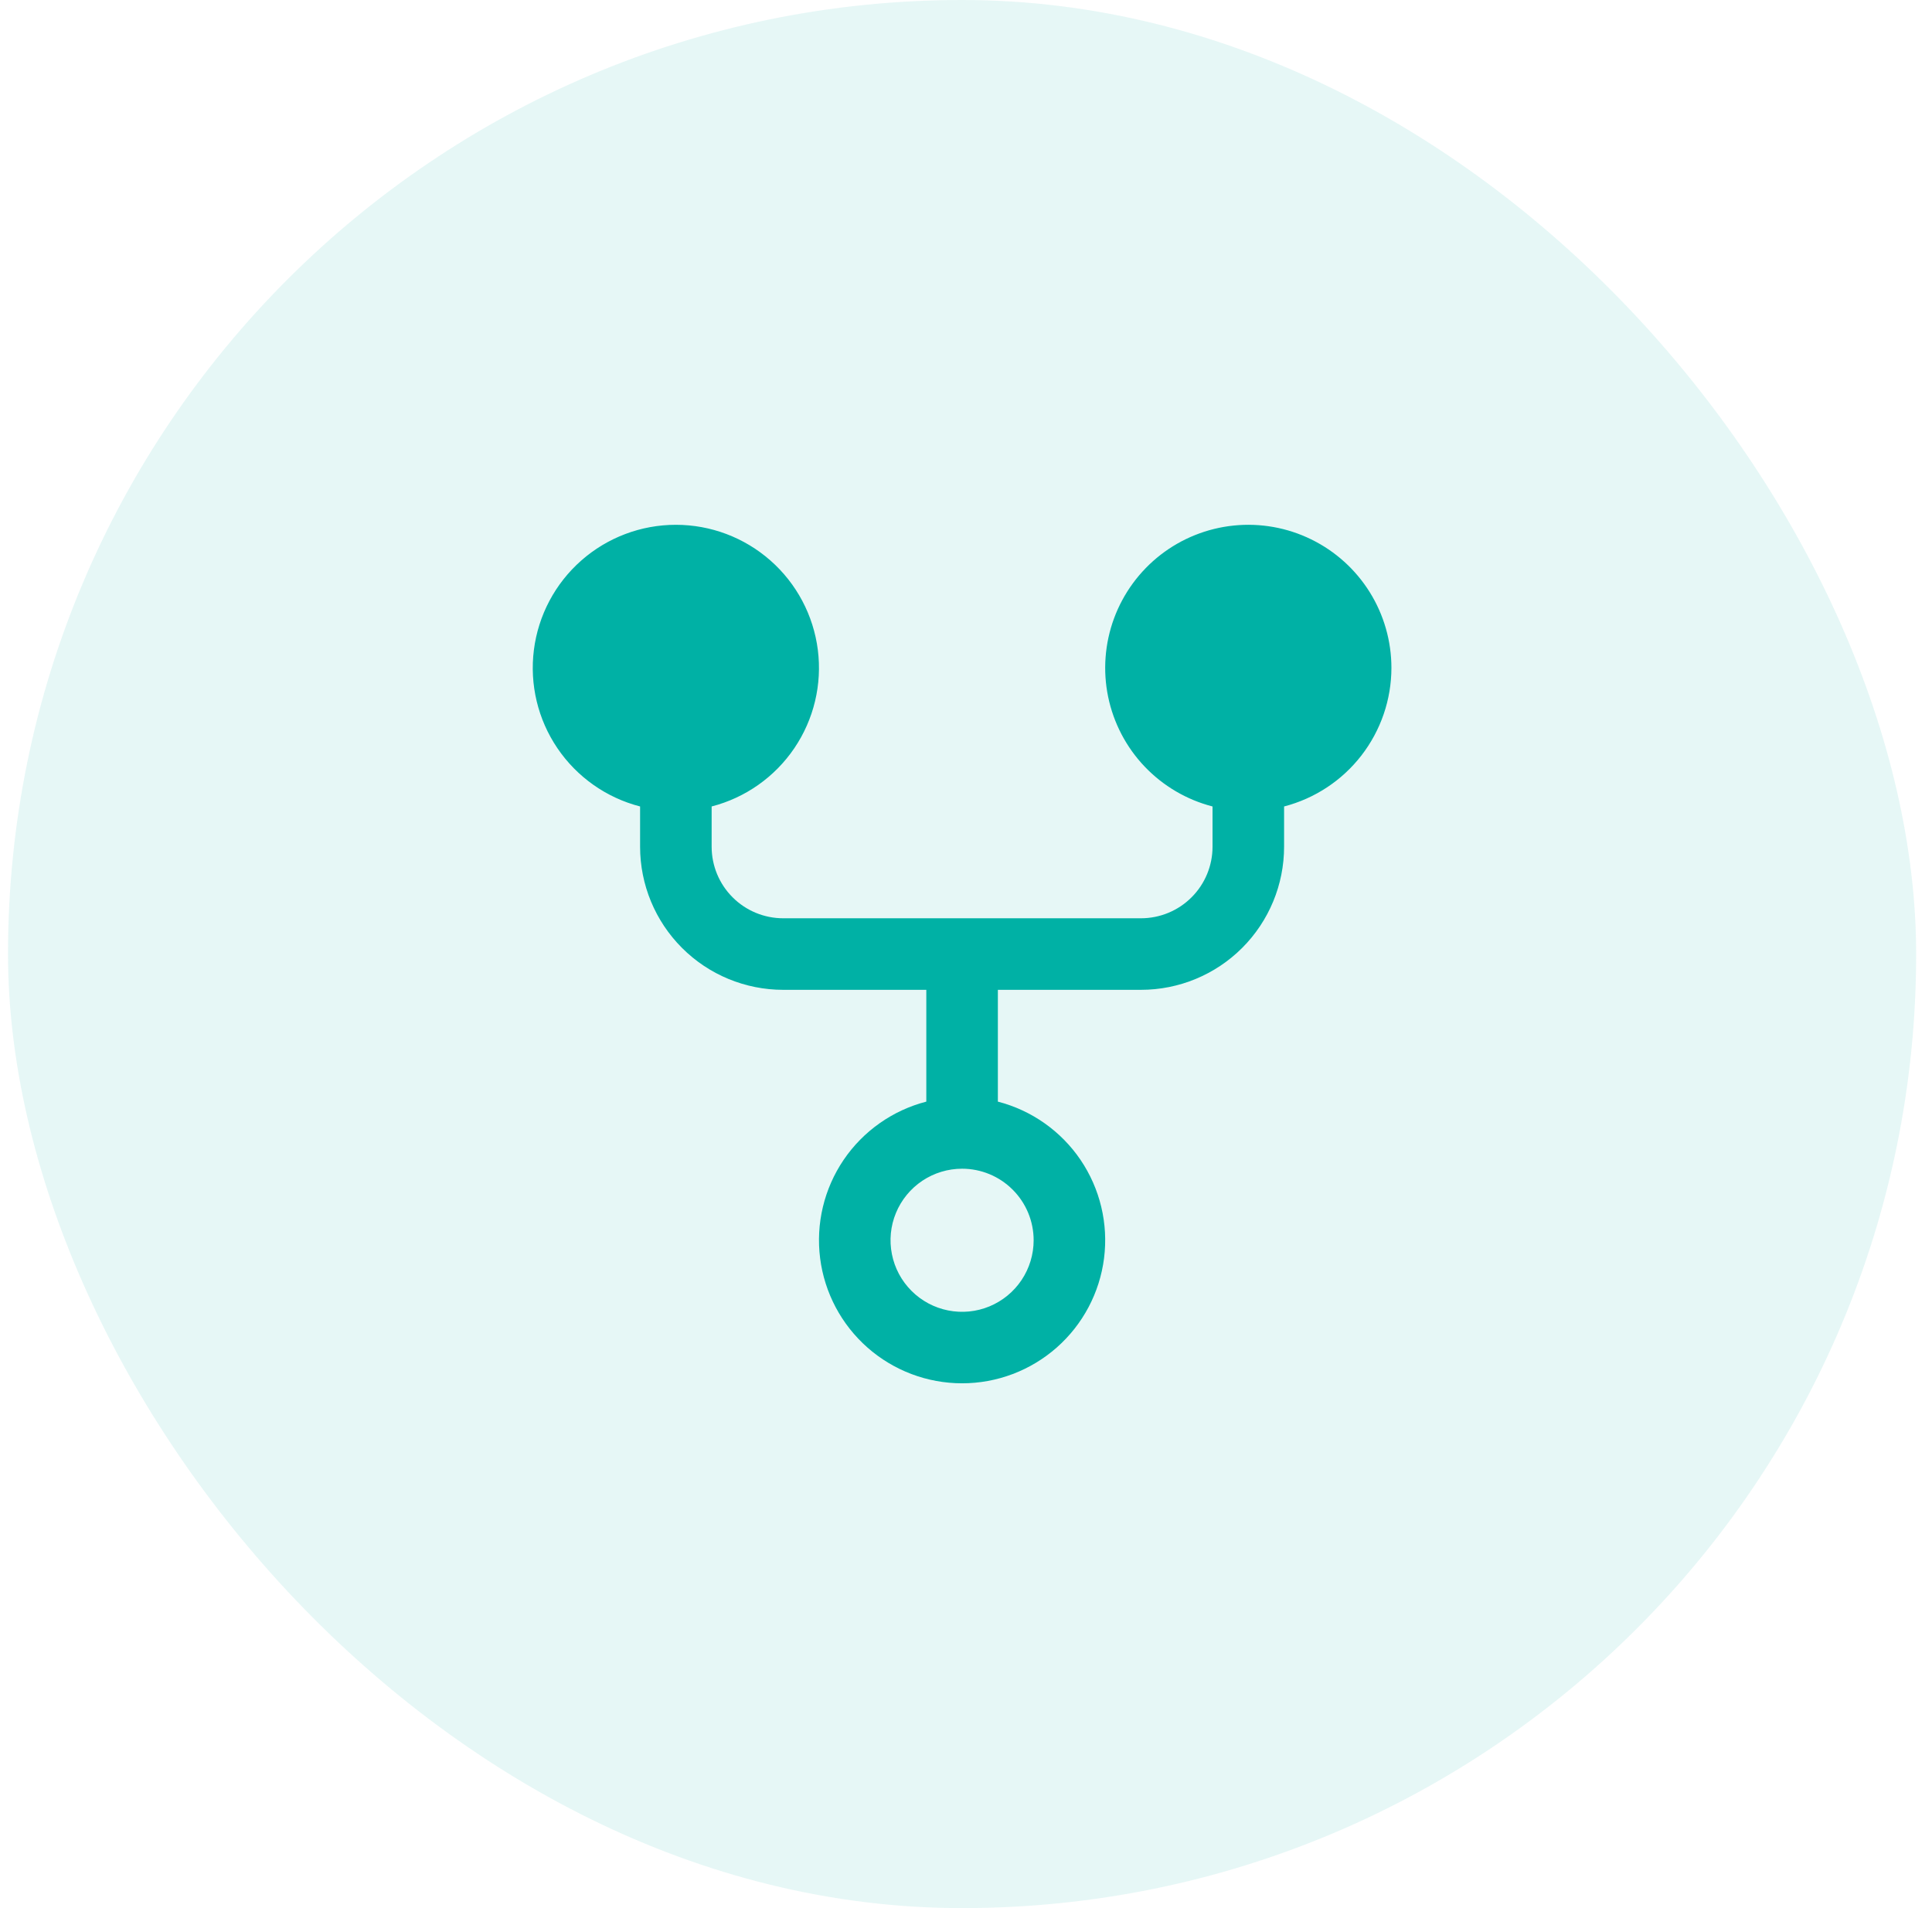
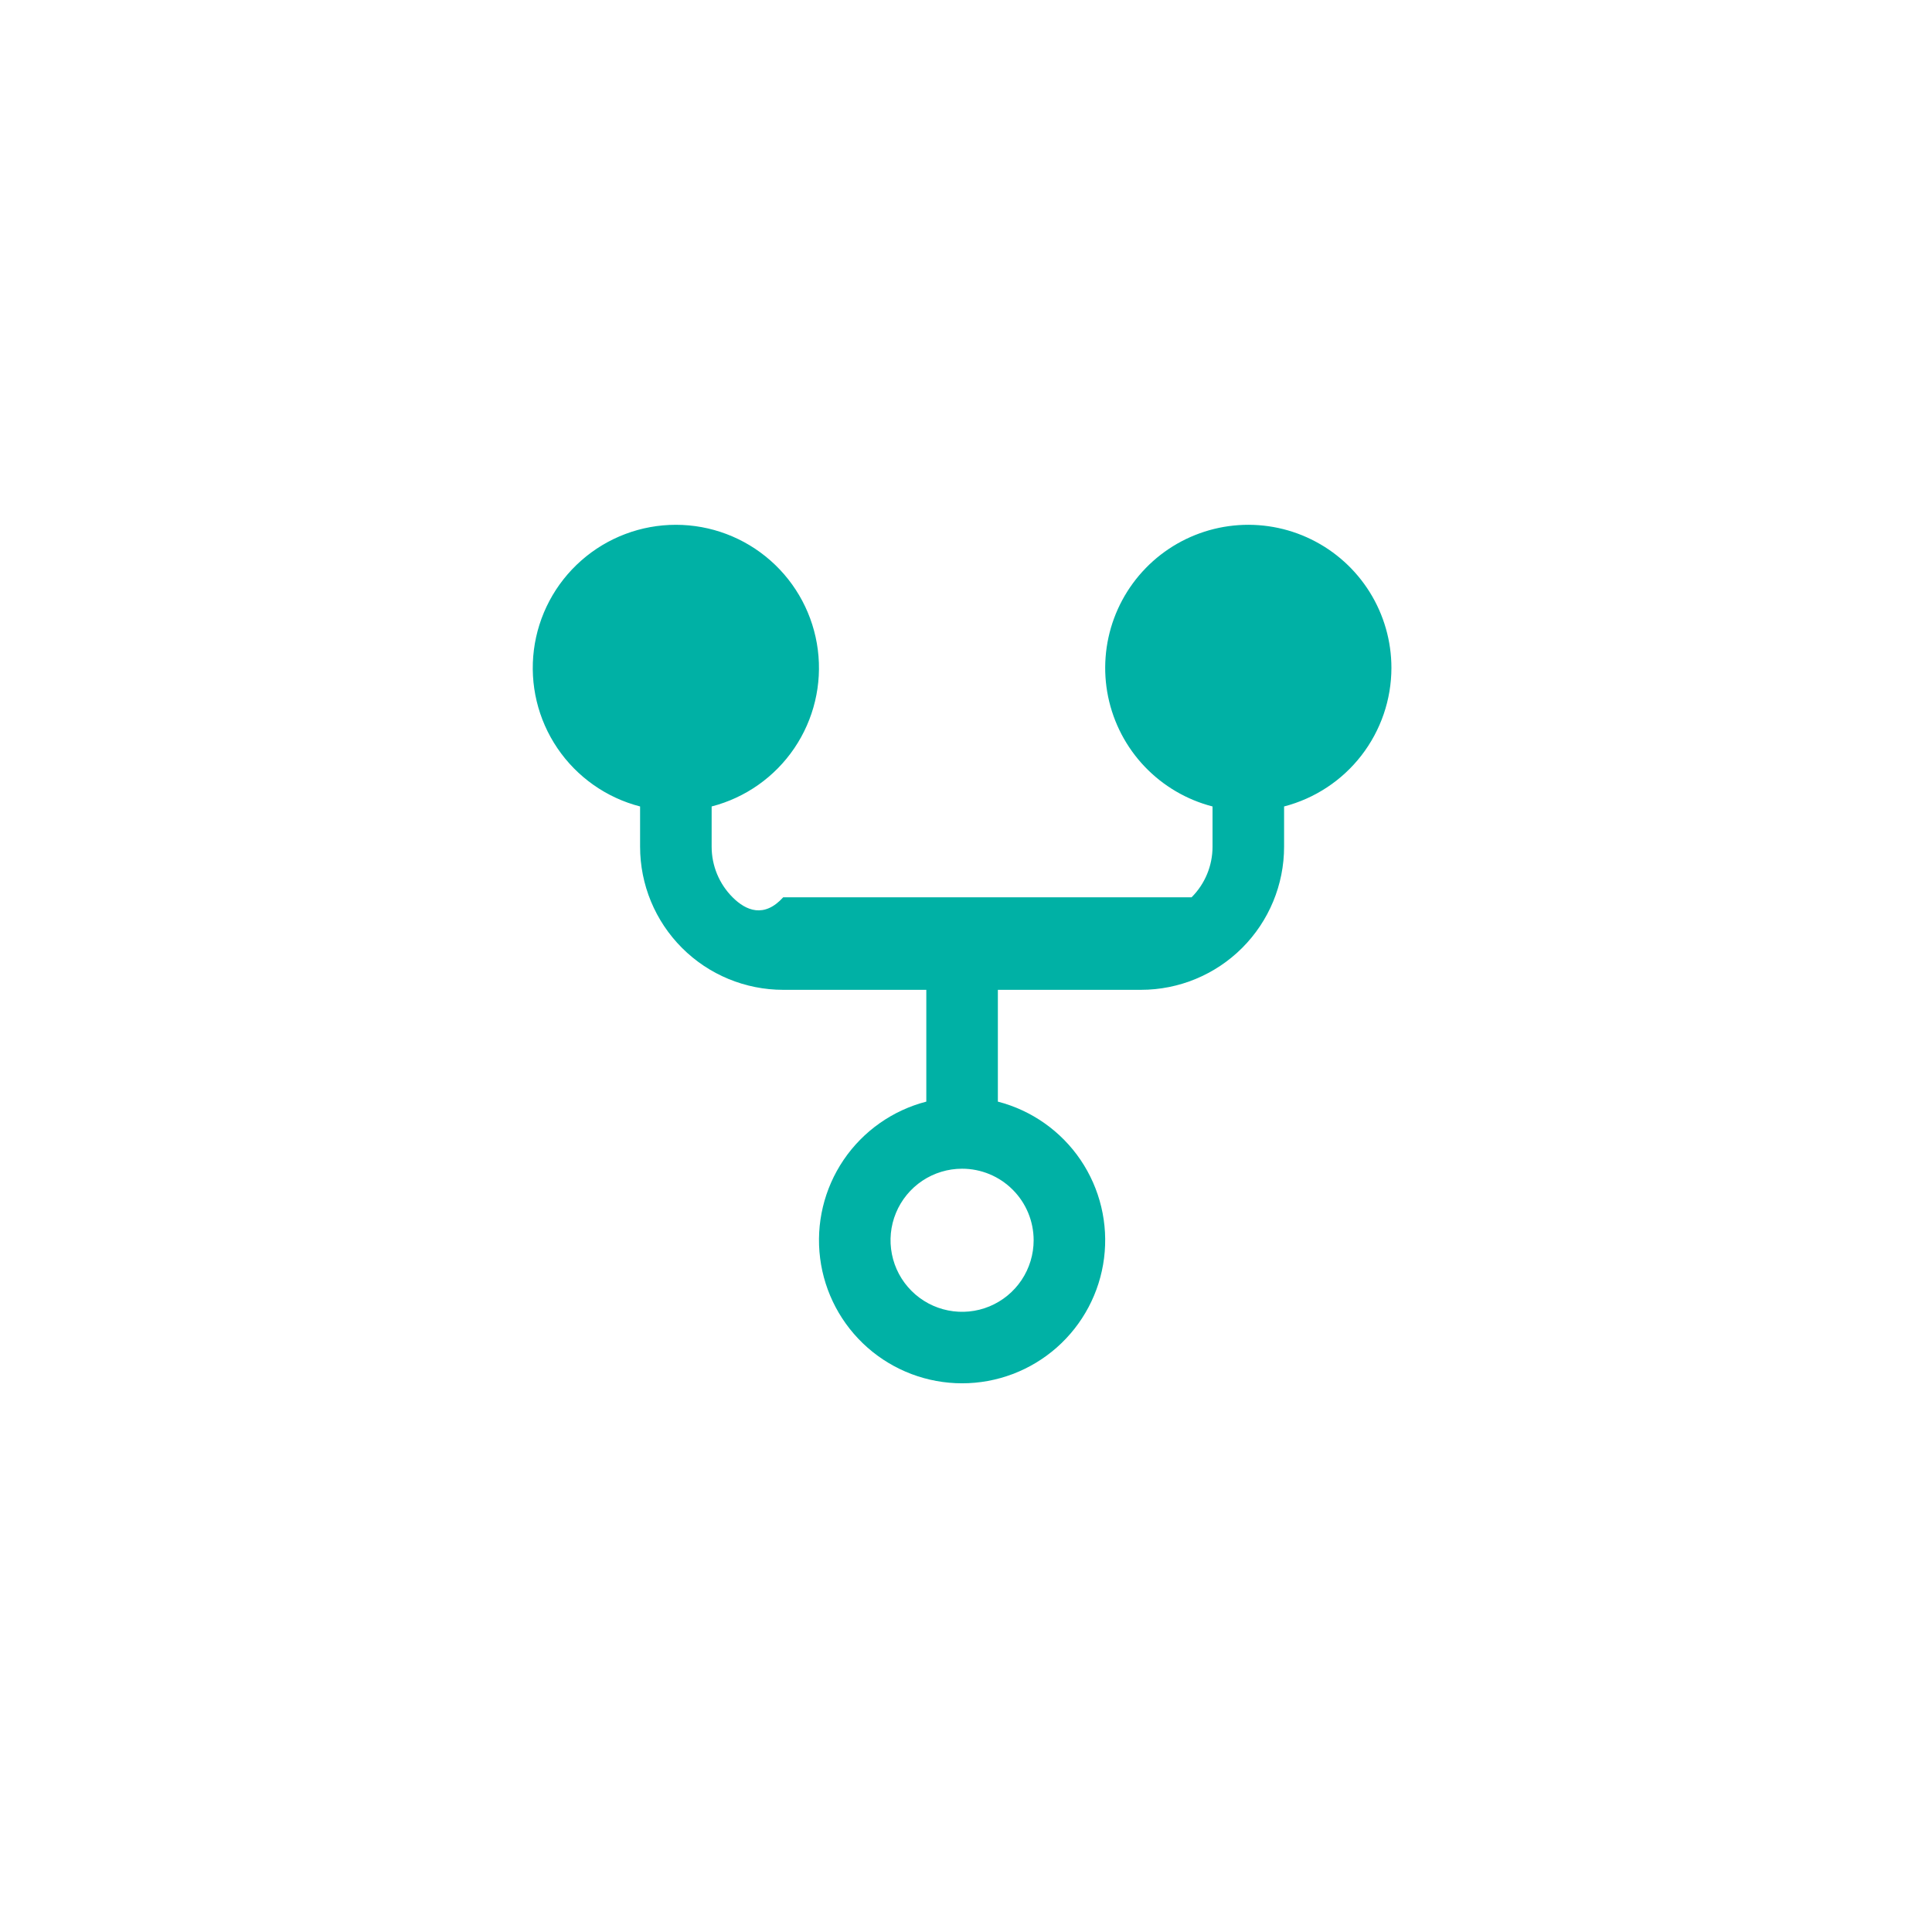
<svg xmlns="http://www.w3.org/2000/svg" width="81" height="80" viewBox="0 0 81 80" fill="none">
-   <rect x="0.336" width="80" height="80" rx="40" fill="#00B1A5" fill-opacity="0.1" />
-   <path d="M58.336 28C58.335 26.878 58.02 25.778 57.426 24.826C56.832 23.875 55.983 23.108 54.975 22.615C53.968 22.121 52.842 21.92 51.726 22.034C50.609 22.148 49.547 22.573 48.66 23.26C47.774 23.948 47.097 24.87 46.708 25.922C46.319 26.975 46.233 28.116 46.459 29.214C46.686 30.313 47.216 31.327 47.99 32.14C48.764 32.952 49.749 33.532 50.836 33.812V35.5C50.836 36.296 50.52 37.059 49.957 37.621C49.395 38.184 48.632 38.5 47.836 38.5H32.836C32.04 38.5 31.277 38.184 30.715 37.621C30.152 37.059 29.836 36.296 29.836 35.5V33.812C31.25 33.447 32.482 32.579 33.302 31.37C34.121 30.162 34.472 28.696 34.288 27.247C34.104 25.798 33.398 24.466 32.302 23.501C31.206 22.535 29.796 22.003 28.336 22.003C26.876 22.003 25.465 22.535 24.37 23.501C23.274 24.466 22.568 25.798 22.384 27.247C22.2 28.696 22.55 30.162 23.37 31.37C24.19 32.579 25.422 33.447 26.836 33.812V35.5C26.836 37.091 27.468 38.617 28.593 39.742C29.718 40.868 31.245 41.5 32.836 41.5H38.836V46.187C37.422 46.553 36.19 47.421 35.37 48.629C34.55 49.838 34.2 51.304 34.384 52.753C34.568 54.202 35.274 55.533 36.37 56.499C37.465 57.464 38.876 57.997 40.336 57.997C41.796 57.997 43.206 57.464 44.302 56.499C45.398 55.533 46.104 54.202 46.288 52.753C46.472 51.304 46.121 49.838 45.302 48.629C44.482 47.421 43.25 46.553 41.836 46.187V41.5H47.836C49.427 41.5 50.953 40.868 52.079 39.742C53.204 38.617 53.836 37.091 53.836 35.5V33.812C55.123 33.478 56.264 32.726 57.078 31.674C57.892 30.622 58.335 29.33 58.336 28ZM43.336 52C43.336 52.593 43.16 53.173 42.83 53.667C42.501 54.16 42.032 54.544 41.484 54.772C40.936 54.999 40.333 55.058 39.751 54.942C39.169 54.827 38.634 54.541 38.215 54.121C37.795 53.702 37.509 53.167 37.394 52.585C37.278 52.003 37.337 51.4 37.564 50.852C37.791 50.304 38.176 49.835 38.669 49.505C39.163 49.176 39.743 49 40.336 49C41.132 49 41.895 49.316 42.457 49.879C43.02 50.441 43.336 51.204 43.336 52Z" fill="#00B1A5" />
+   <path d="M58.336 28C58.335 26.878 58.02 25.778 57.426 24.826C56.832 23.875 55.983 23.108 54.975 22.615C53.968 22.121 52.842 21.92 51.726 22.034C50.609 22.148 49.547 22.573 48.66 23.26C47.774 23.948 47.097 24.87 46.708 25.922C46.319 26.975 46.233 28.116 46.459 29.214C46.686 30.313 47.216 31.327 47.99 32.14C48.764 32.952 49.749 33.532 50.836 33.812V35.5C50.836 36.296 50.52 37.059 49.957 37.621H32.836C32.04 38.5 31.277 38.184 30.715 37.621C30.152 37.059 29.836 36.296 29.836 35.5V33.812C31.25 33.447 32.482 32.579 33.302 31.37C34.121 30.162 34.472 28.696 34.288 27.247C34.104 25.798 33.398 24.466 32.302 23.501C31.206 22.535 29.796 22.003 28.336 22.003C26.876 22.003 25.465 22.535 24.37 23.501C23.274 24.466 22.568 25.798 22.384 27.247C22.2 28.696 22.55 30.162 23.37 31.37C24.19 32.579 25.422 33.447 26.836 33.812V35.5C26.836 37.091 27.468 38.617 28.593 39.742C29.718 40.868 31.245 41.5 32.836 41.5H38.836V46.187C37.422 46.553 36.19 47.421 35.37 48.629C34.55 49.838 34.2 51.304 34.384 52.753C34.568 54.202 35.274 55.533 36.37 56.499C37.465 57.464 38.876 57.997 40.336 57.997C41.796 57.997 43.206 57.464 44.302 56.499C45.398 55.533 46.104 54.202 46.288 52.753C46.472 51.304 46.121 49.838 45.302 48.629C44.482 47.421 43.25 46.553 41.836 46.187V41.5H47.836C49.427 41.5 50.953 40.868 52.079 39.742C53.204 38.617 53.836 37.091 53.836 35.5V33.812C55.123 33.478 56.264 32.726 57.078 31.674C57.892 30.622 58.335 29.33 58.336 28ZM43.336 52C43.336 52.593 43.16 53.173 42.83 53.667C42.501 54.16 42.032 54.544 41.484 54.772C40.936 54.999 40.333 55.058 39.751 54.942C39.169 54.827 38.634 54.541 38.215 54.121C37.795 53.702 37.509 53.167 37.394 52.585C37.278 52.003 37.337 51.4 37.564 50.852C37.791 50.304 38.176 49.835 38.669 49.505C39.163 49.176 39.743 49 40.336 49C41.132 49 41.895 49.316 42.457 49.879C43.02 50.441 43.336 51.204 43.336 52Z" fill="#00B1A5" />
</svg>